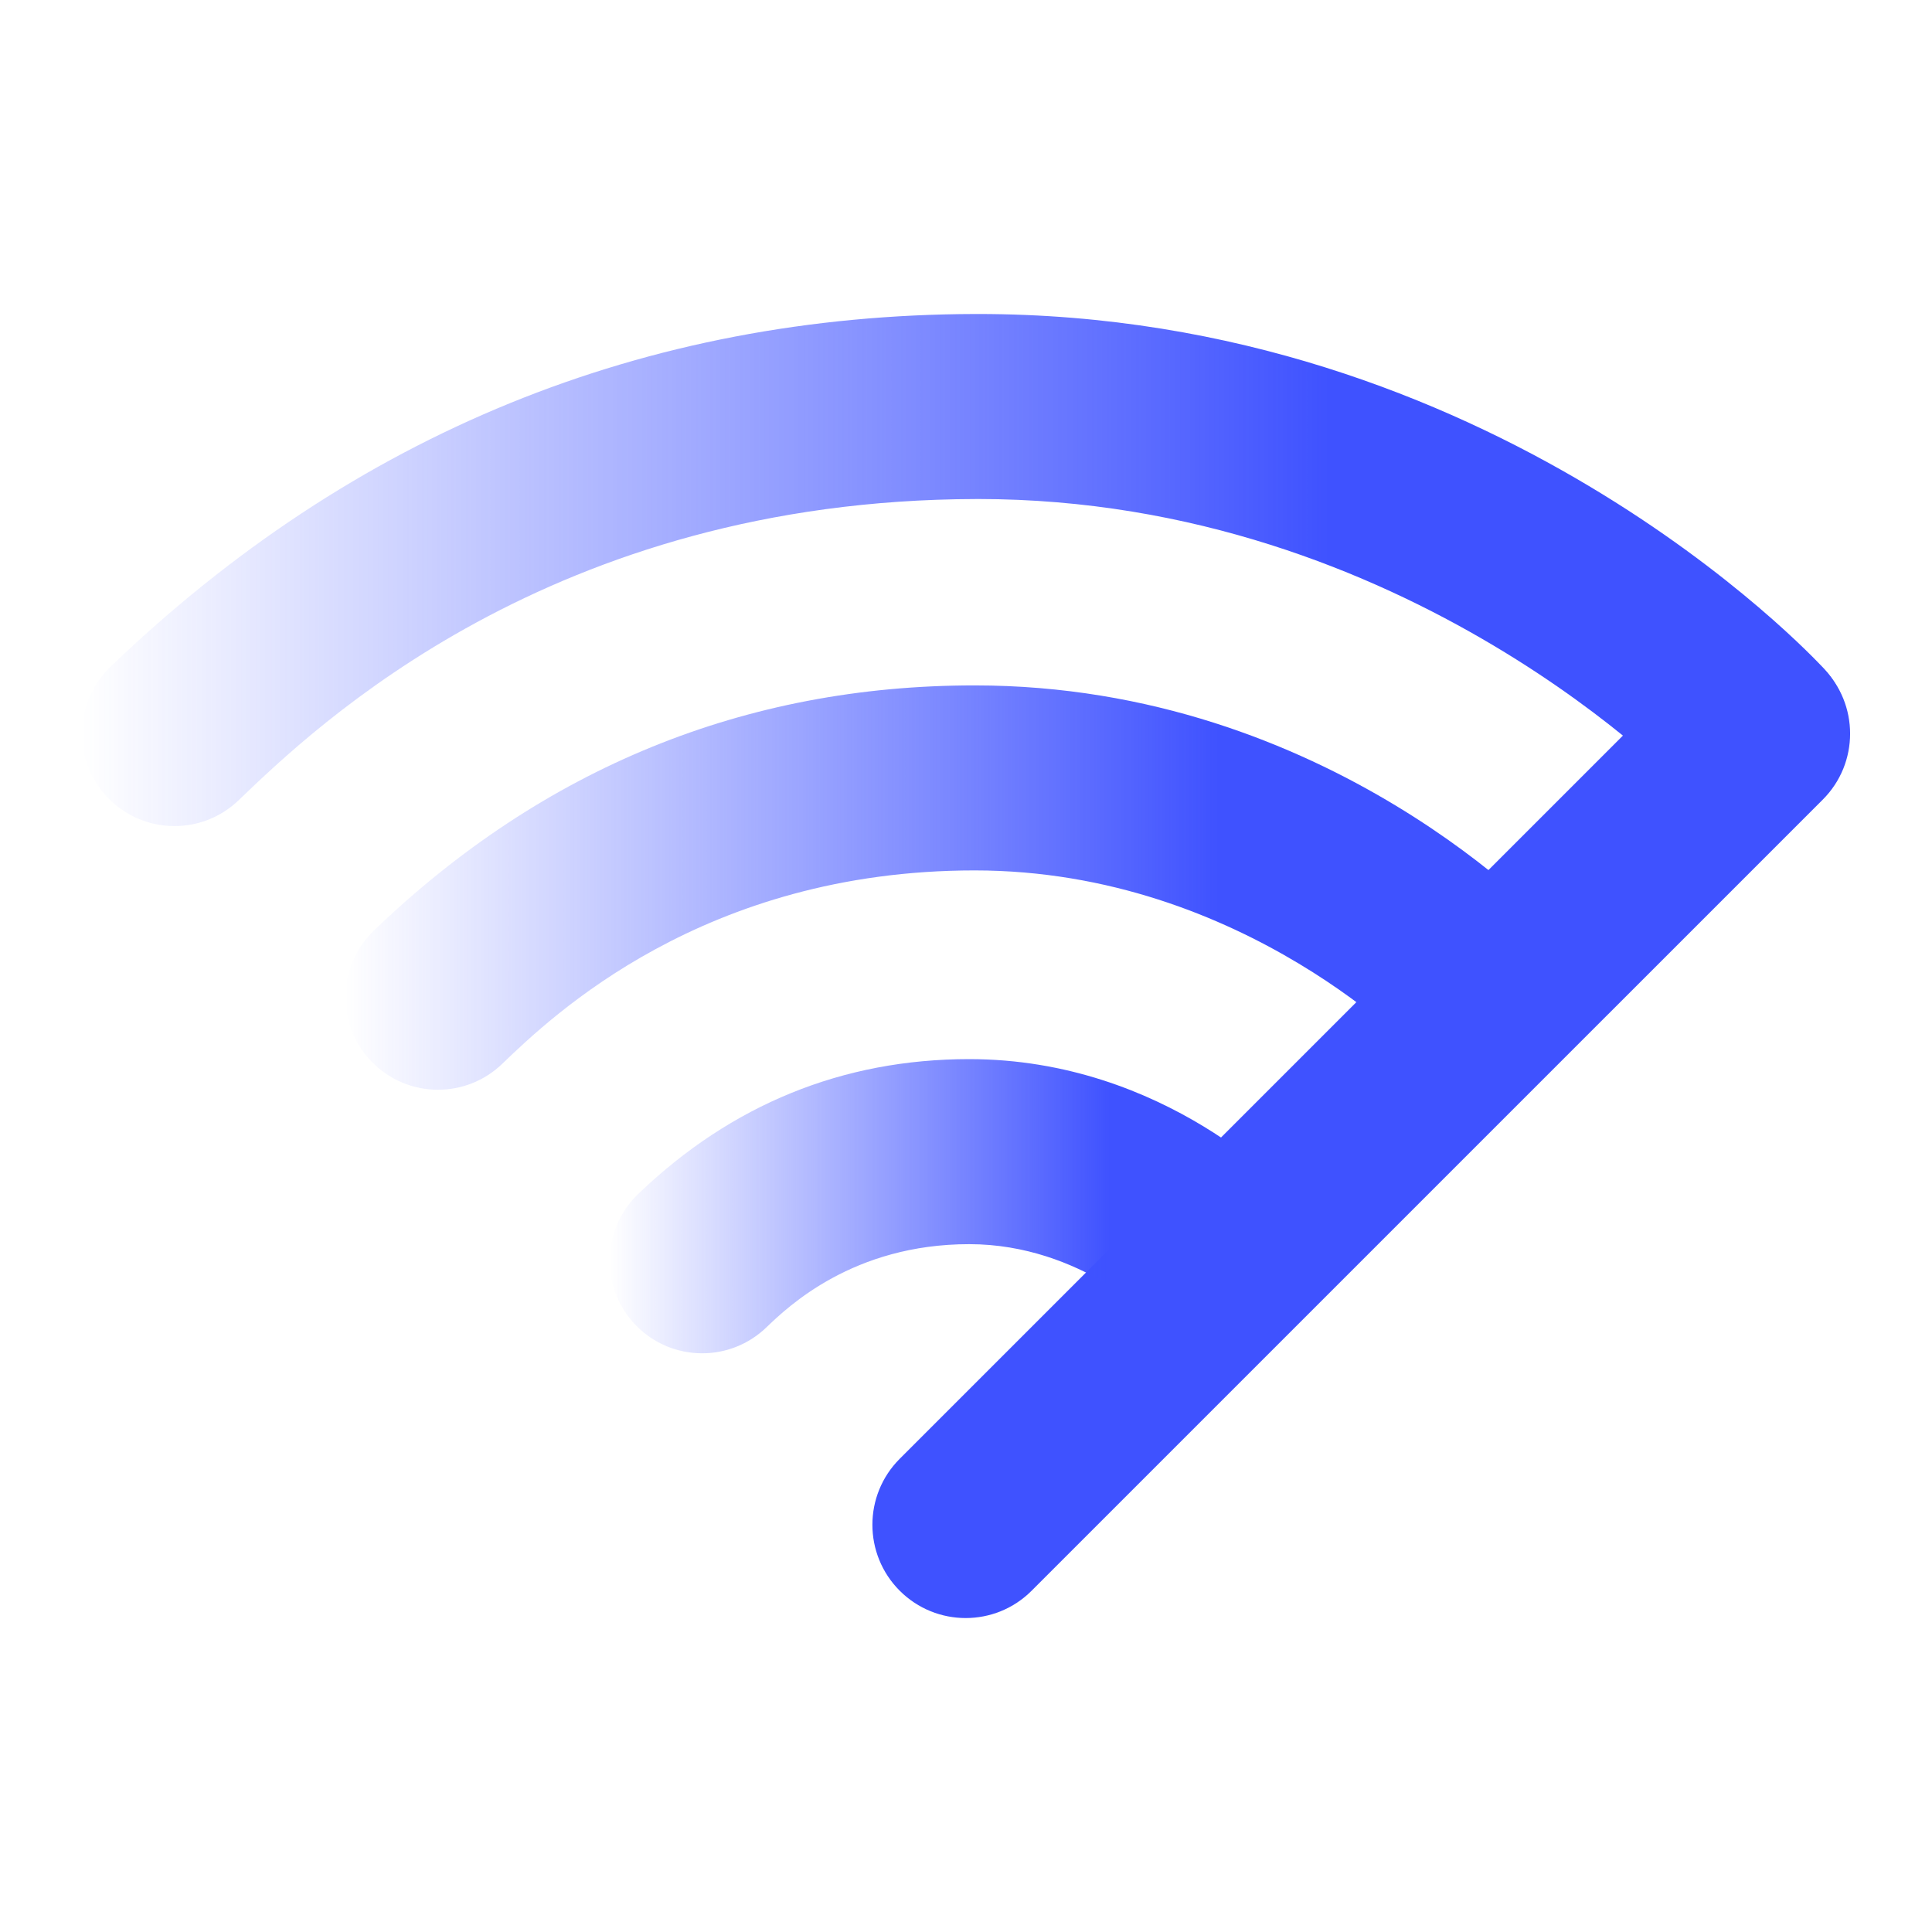
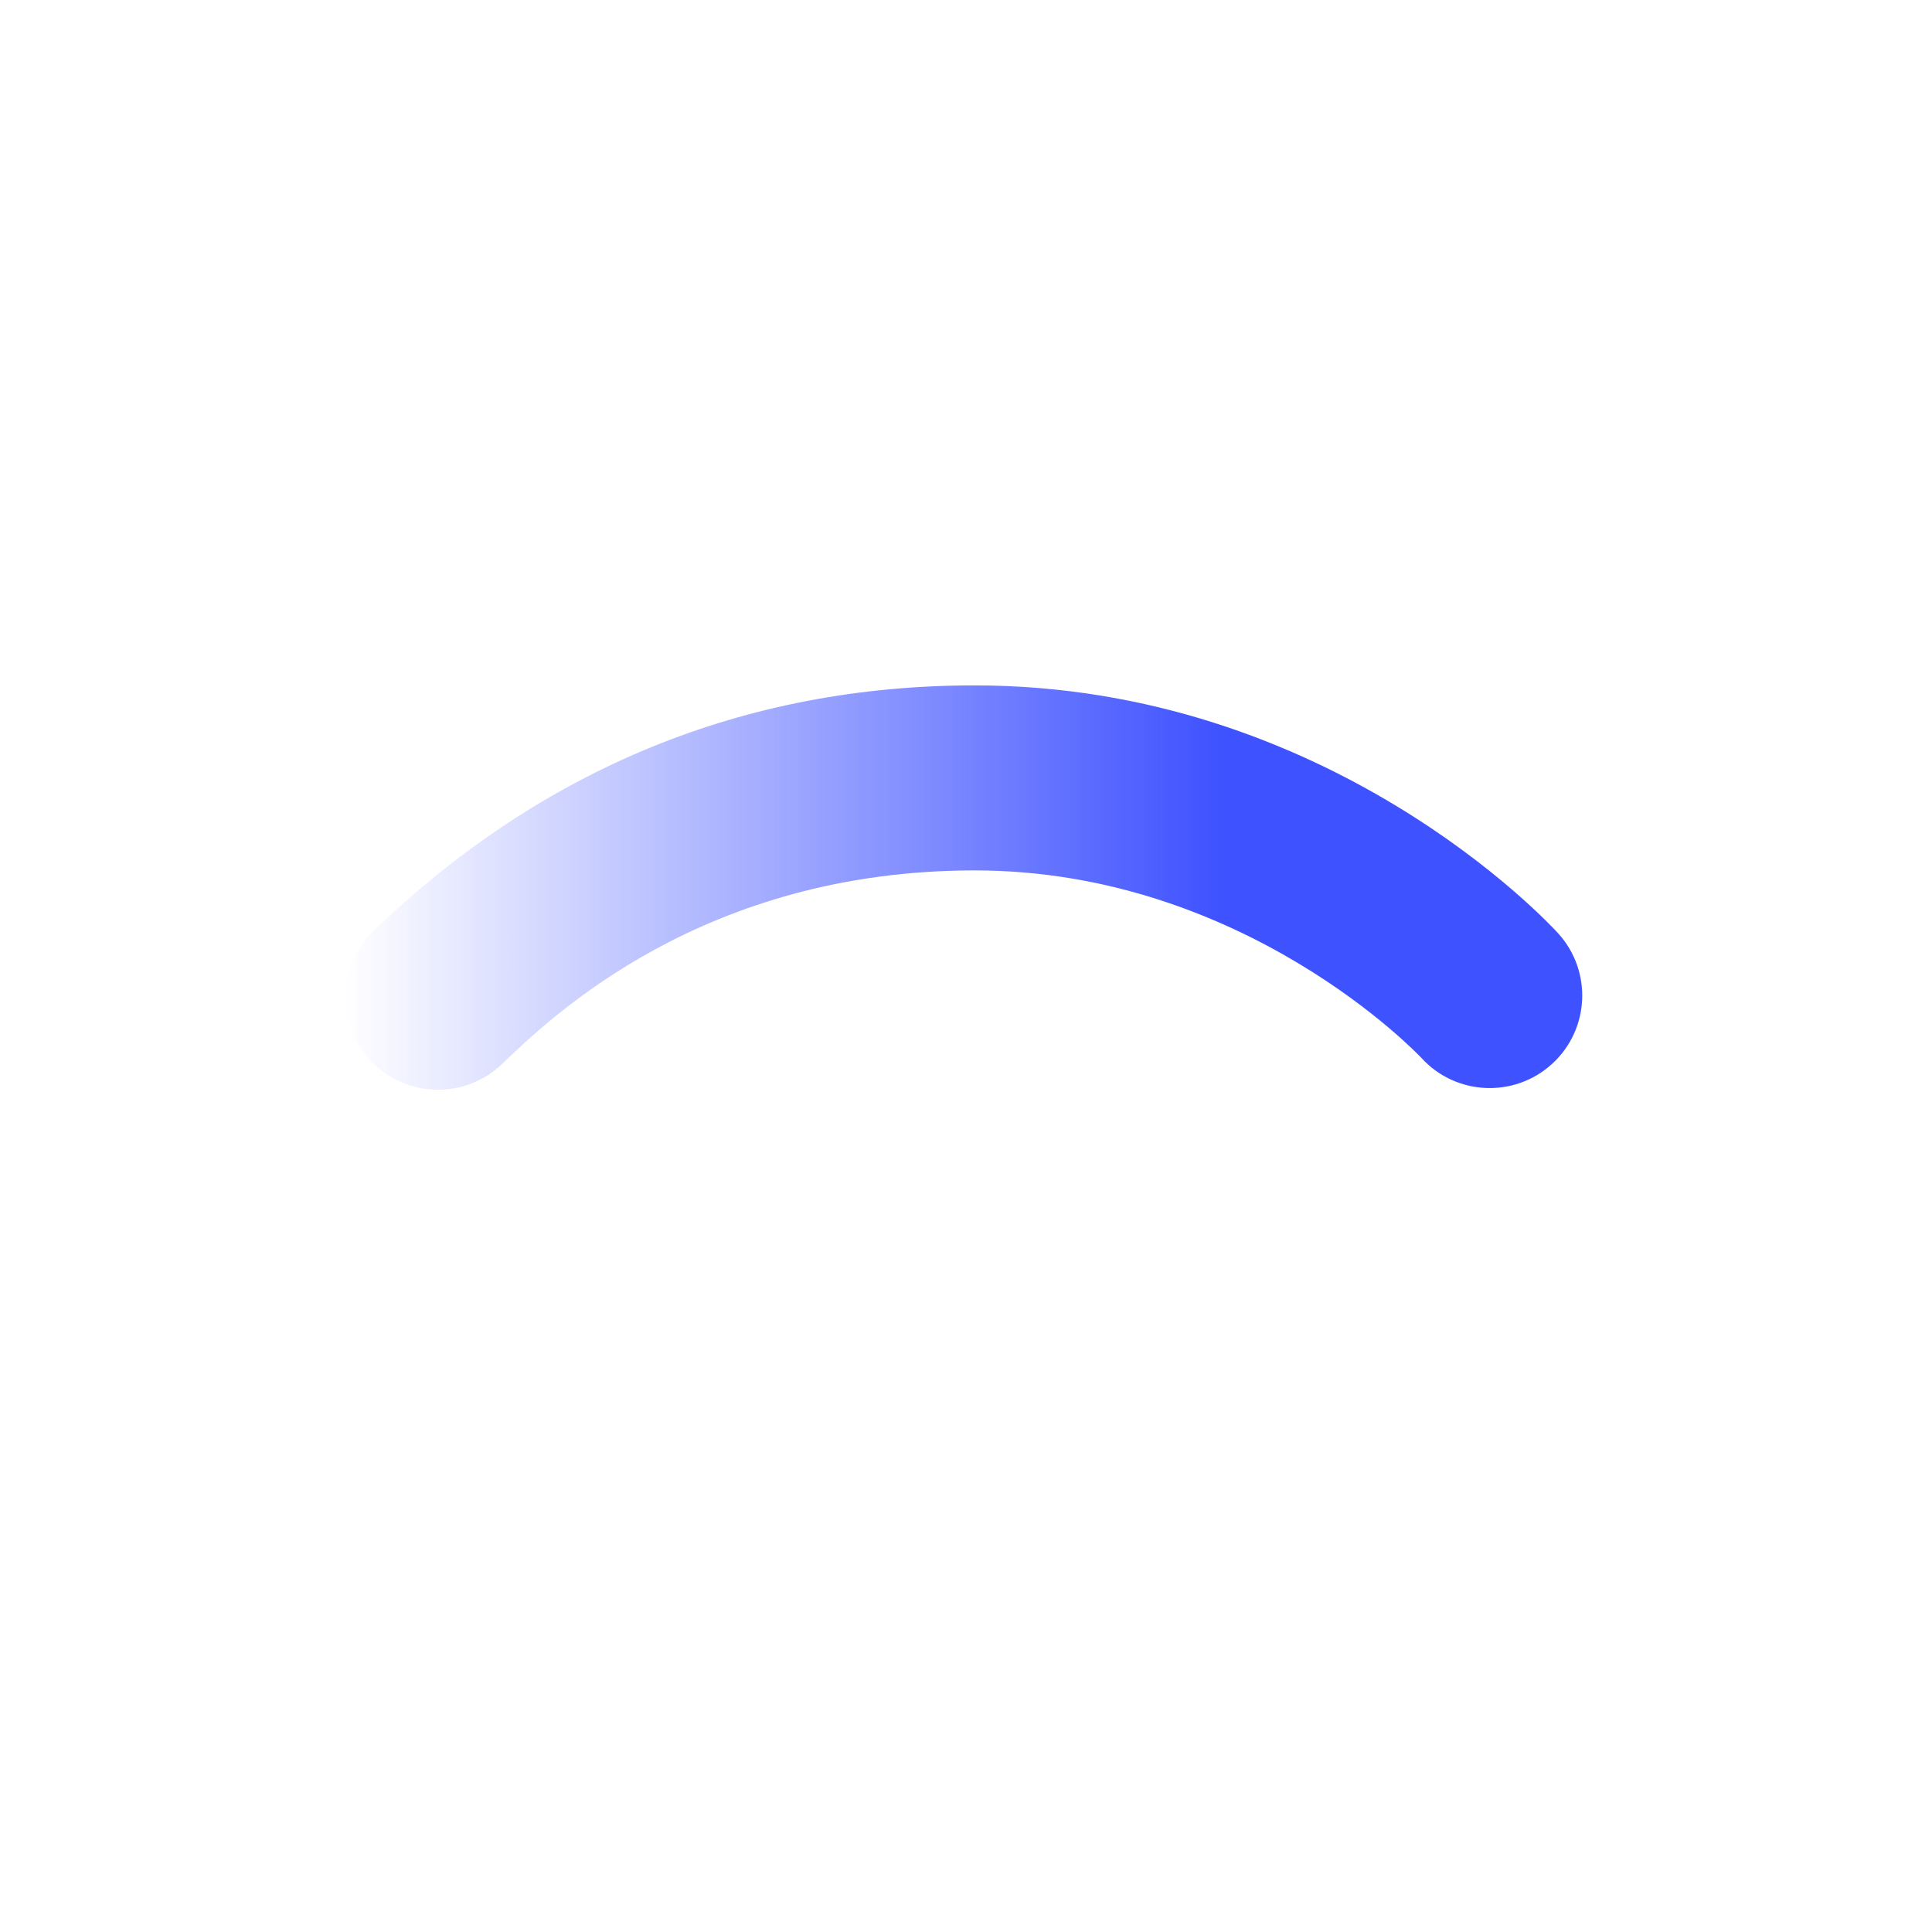
<svg xmlns="http://www.w3.org/2000/svg" width="80" height="80" viewBox="0 0 80 80" fill="none">
-   <path d="M39.987 67C38.998 67 38.01 66.623 37.255 65.868C35.747 64.36 35.747 61.914 37.255 60.406L70.014 27.647C71.523 26.138 73.969 26.138 75.477 27.647C76.986 29.156 76.986 31.602 75.477 33.11L42.718 65.868C41.964 66.623 40.975 67 39.987 67Z" fill="#3F52FF" />
-   <path d="M40.396 13.002C26.688 13.032 14.634 17.948 4.571 27.613C3.045 29.078 2.996 31.503 4.462 33.029C5.213 33.812 6.218 34.206 7.225 34.206C8.179 34.206 9.135 33.852 9.878 33.139C13.081 30.062 22.828 20.701 40.413 20.664C40.441 20.663 40.468 20.663 40.496 20.663C58.327 20.663 69.787 32.765 69.893 32.88C71.325 34.436 73.748 34.538 75.305 33.108C76.863 31.676 76.965 29.253 75.534 27.695C74.981 27.094 61.785 13.002 40.499 13.002H40.396Z" fill="url(#paint0_linear_1338_52175)" />
  <path d="M15.482 38.531C13.957 39.996 13.908 42.421 15.374 43.947C16.126 44.73 17.131 45.124 18.137 45.124C19.091 45.124 20.047 44.769 20.79 44.056C22.853 42.074 29.133 36.042 40.354 36.042C51.541 36.042 58.791 43.736 58.852 43.801C60.276 45.367 62.698 45.481 64.263 44.058C65.828 42.635 65.944 40.213 64.52 38.647C64.139 38.228 55.016 28.381 40.354 28.381C30.862 28.381 22.495 31.796 15.482 38.531" fill="url(#paint1_linear_1338_52175)" />
-   <path d="M26.422 49.443C24.895 50.909 24.847 53.334 26.312 54.86C27.064 55.642 28.069 56.037 29.075 56.037C30.029 56.037 30.985 55.682 31.728 54.97C32.617 54.115 35.322 51.518 40.132 51.518C44.807 51.518 47.907 54.742 47.914 54.749C49.338 56.315 51.761 56.429 53.325 55.006C54.89 53.583 55.006 51.16 53.582 49.595C53.369 49.36 48.27 43.856 40.132 43.856C34.895 43.856 30.282 45.736 26.422 49.443" fill="url(#paint2_linear_1338_52175)" />
  <defs>
    <linearGradient id="paint0_linear_1338_52175" x1="3.394" y1="23.604" x2="76.544" y2="23.604" gradientUnits="userSpaceOnUse">
      <stop stop-color="#3F52FF" stop-opacity="0" />
      <stop offset="0.706" stop-color="#3F52FF" />
      <stop offset="1" stop-color="#3F52FF" />
    </linearGradient>
    <linearGradient id="paint1_linear_1338_52175" x1="14.306" y1="36.752" x2="65.517" y2="36.752" gradientUnits="userSpaceOnUse">
      <stop stop-color="#3F52FF" stop-opacity="0" />
      <stop offset="0.706" stop-color="#3F52FF" />
      <stop offset="1" stop-color="#3F52FF" />
    </linearGradient>
    <linearGradient id="paint2_linear_1338_52175" x1="25.244" y1="49.947" x2="54.579" y2="49.947" gradientUnits="userSpaceOnUse">
      <stop stop-color="#3F52FF" stop-opacity="0" />
      <stop offset="0.706" stop-color="#3F52FF" />
      <stop offset="1" stop-color="#3F52FF" />
    </linearGradient>
  </defs>
</svg>